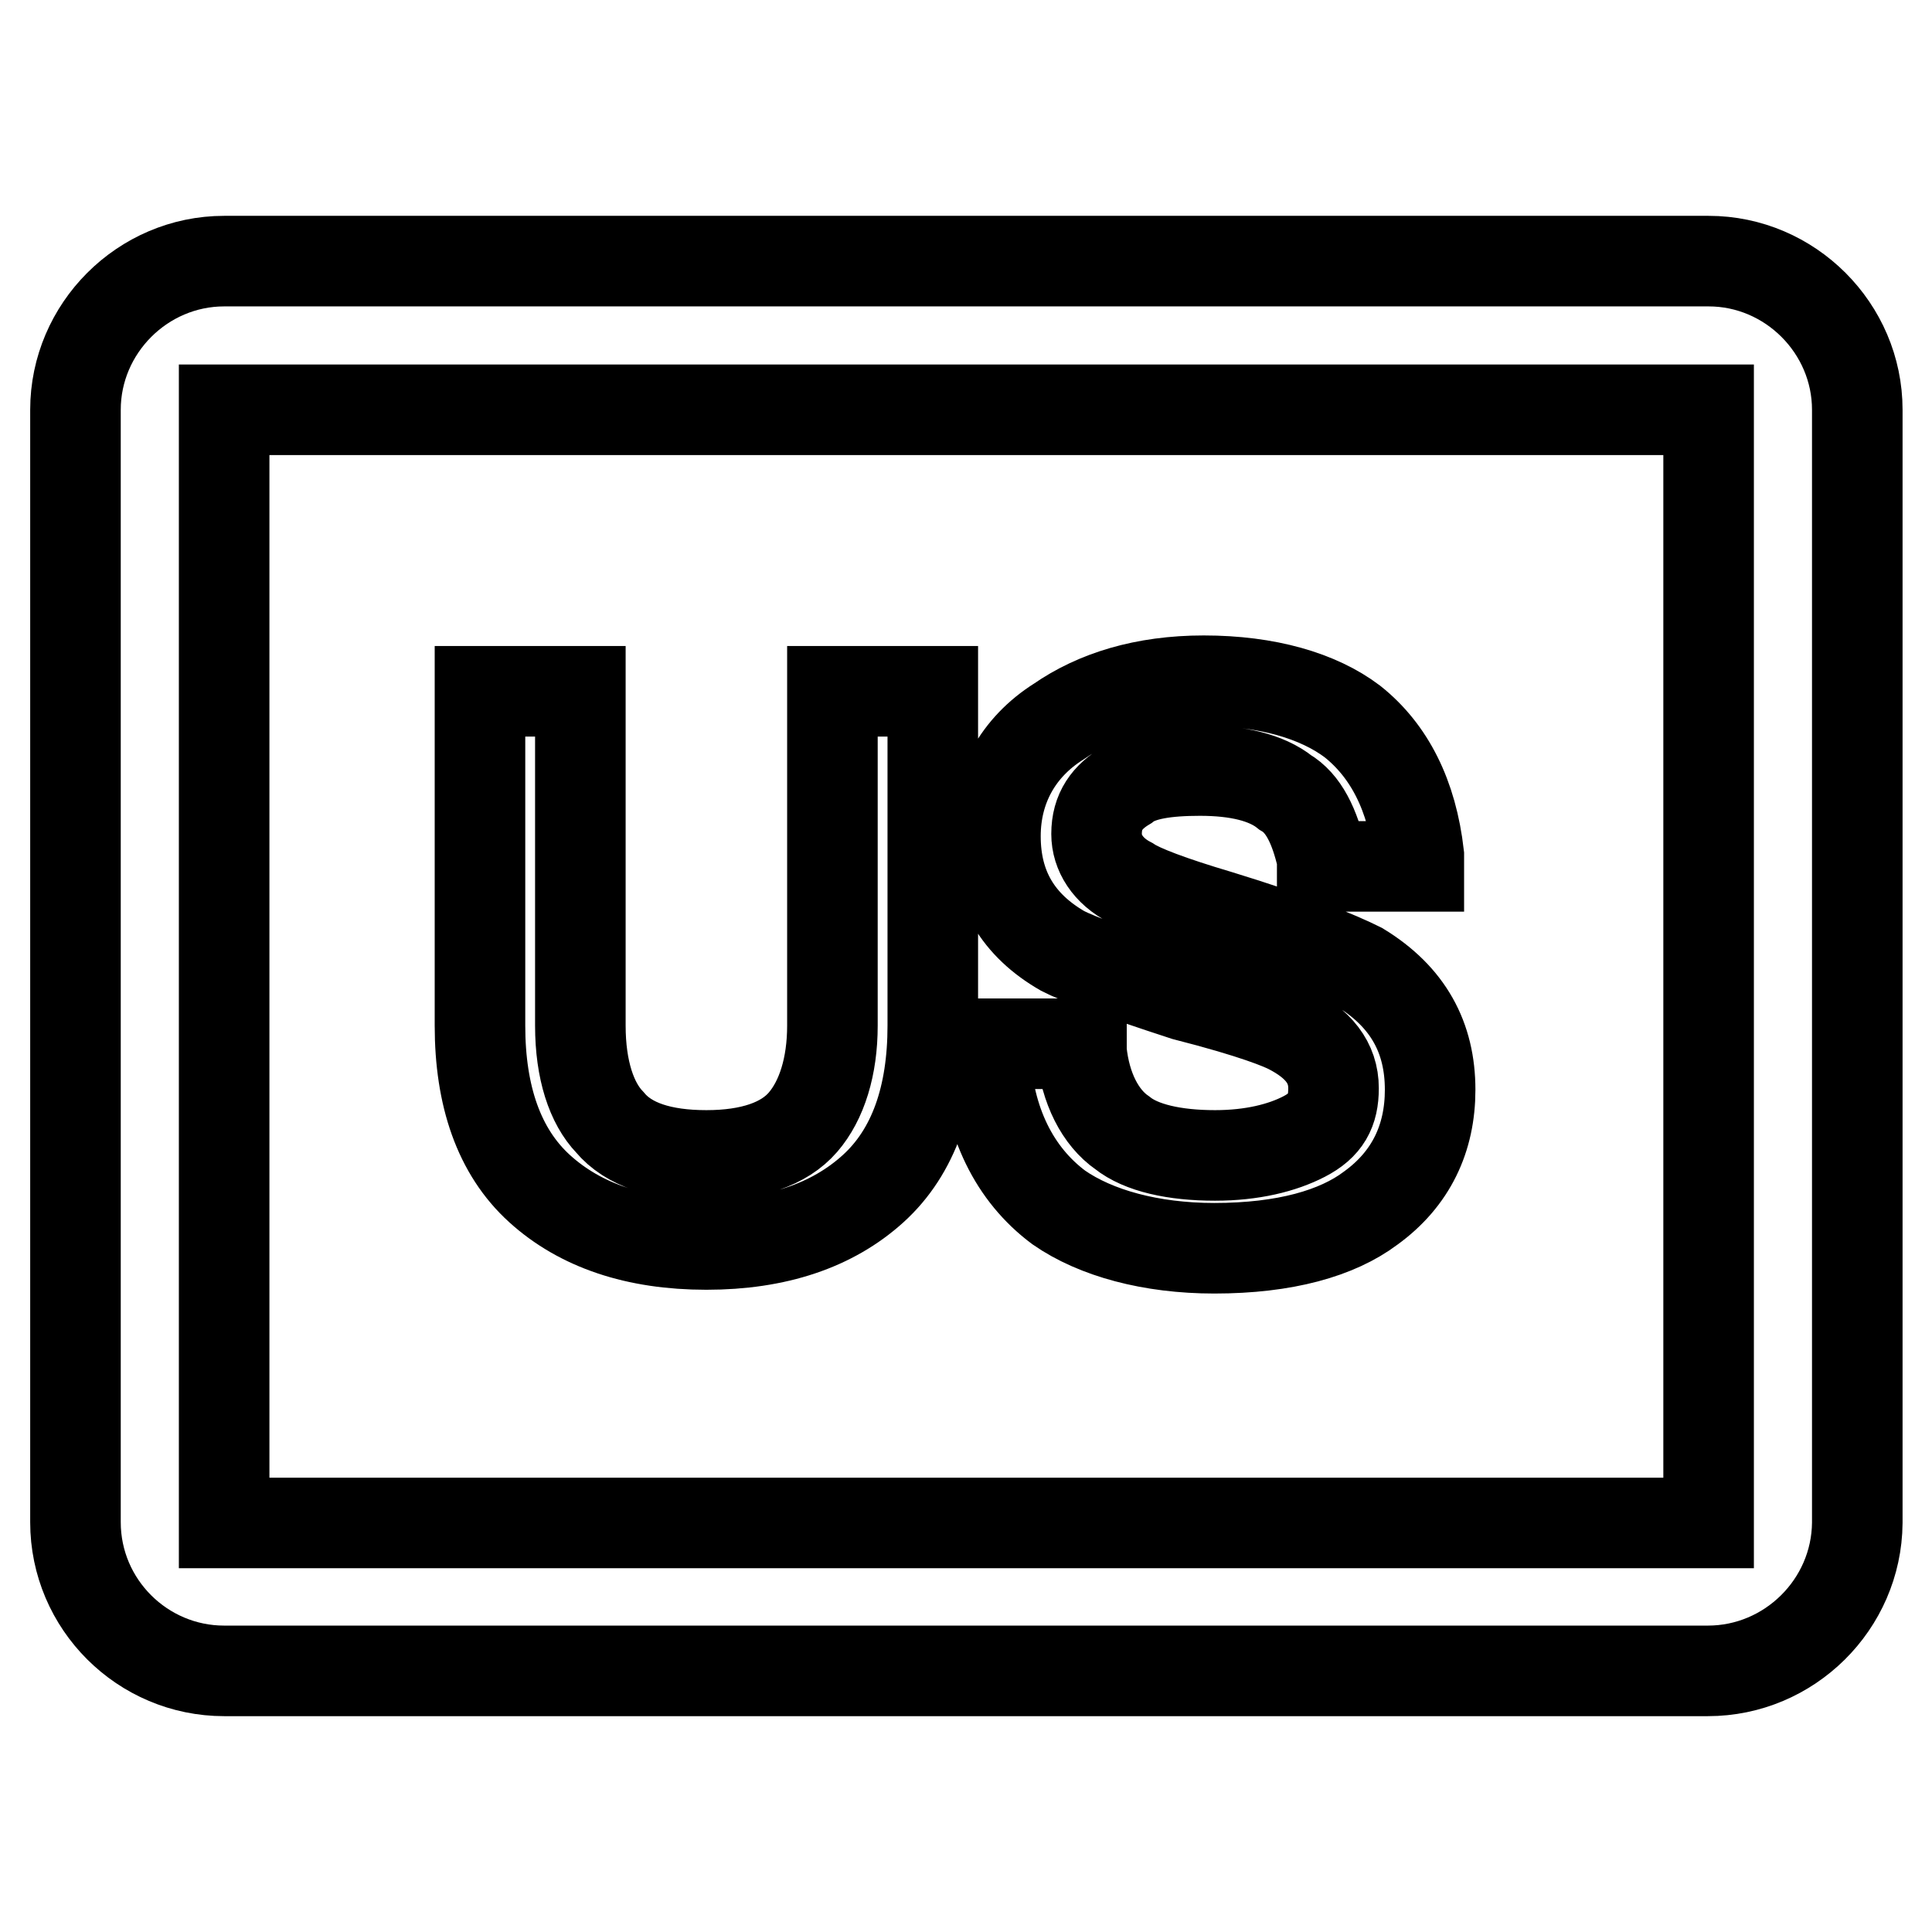
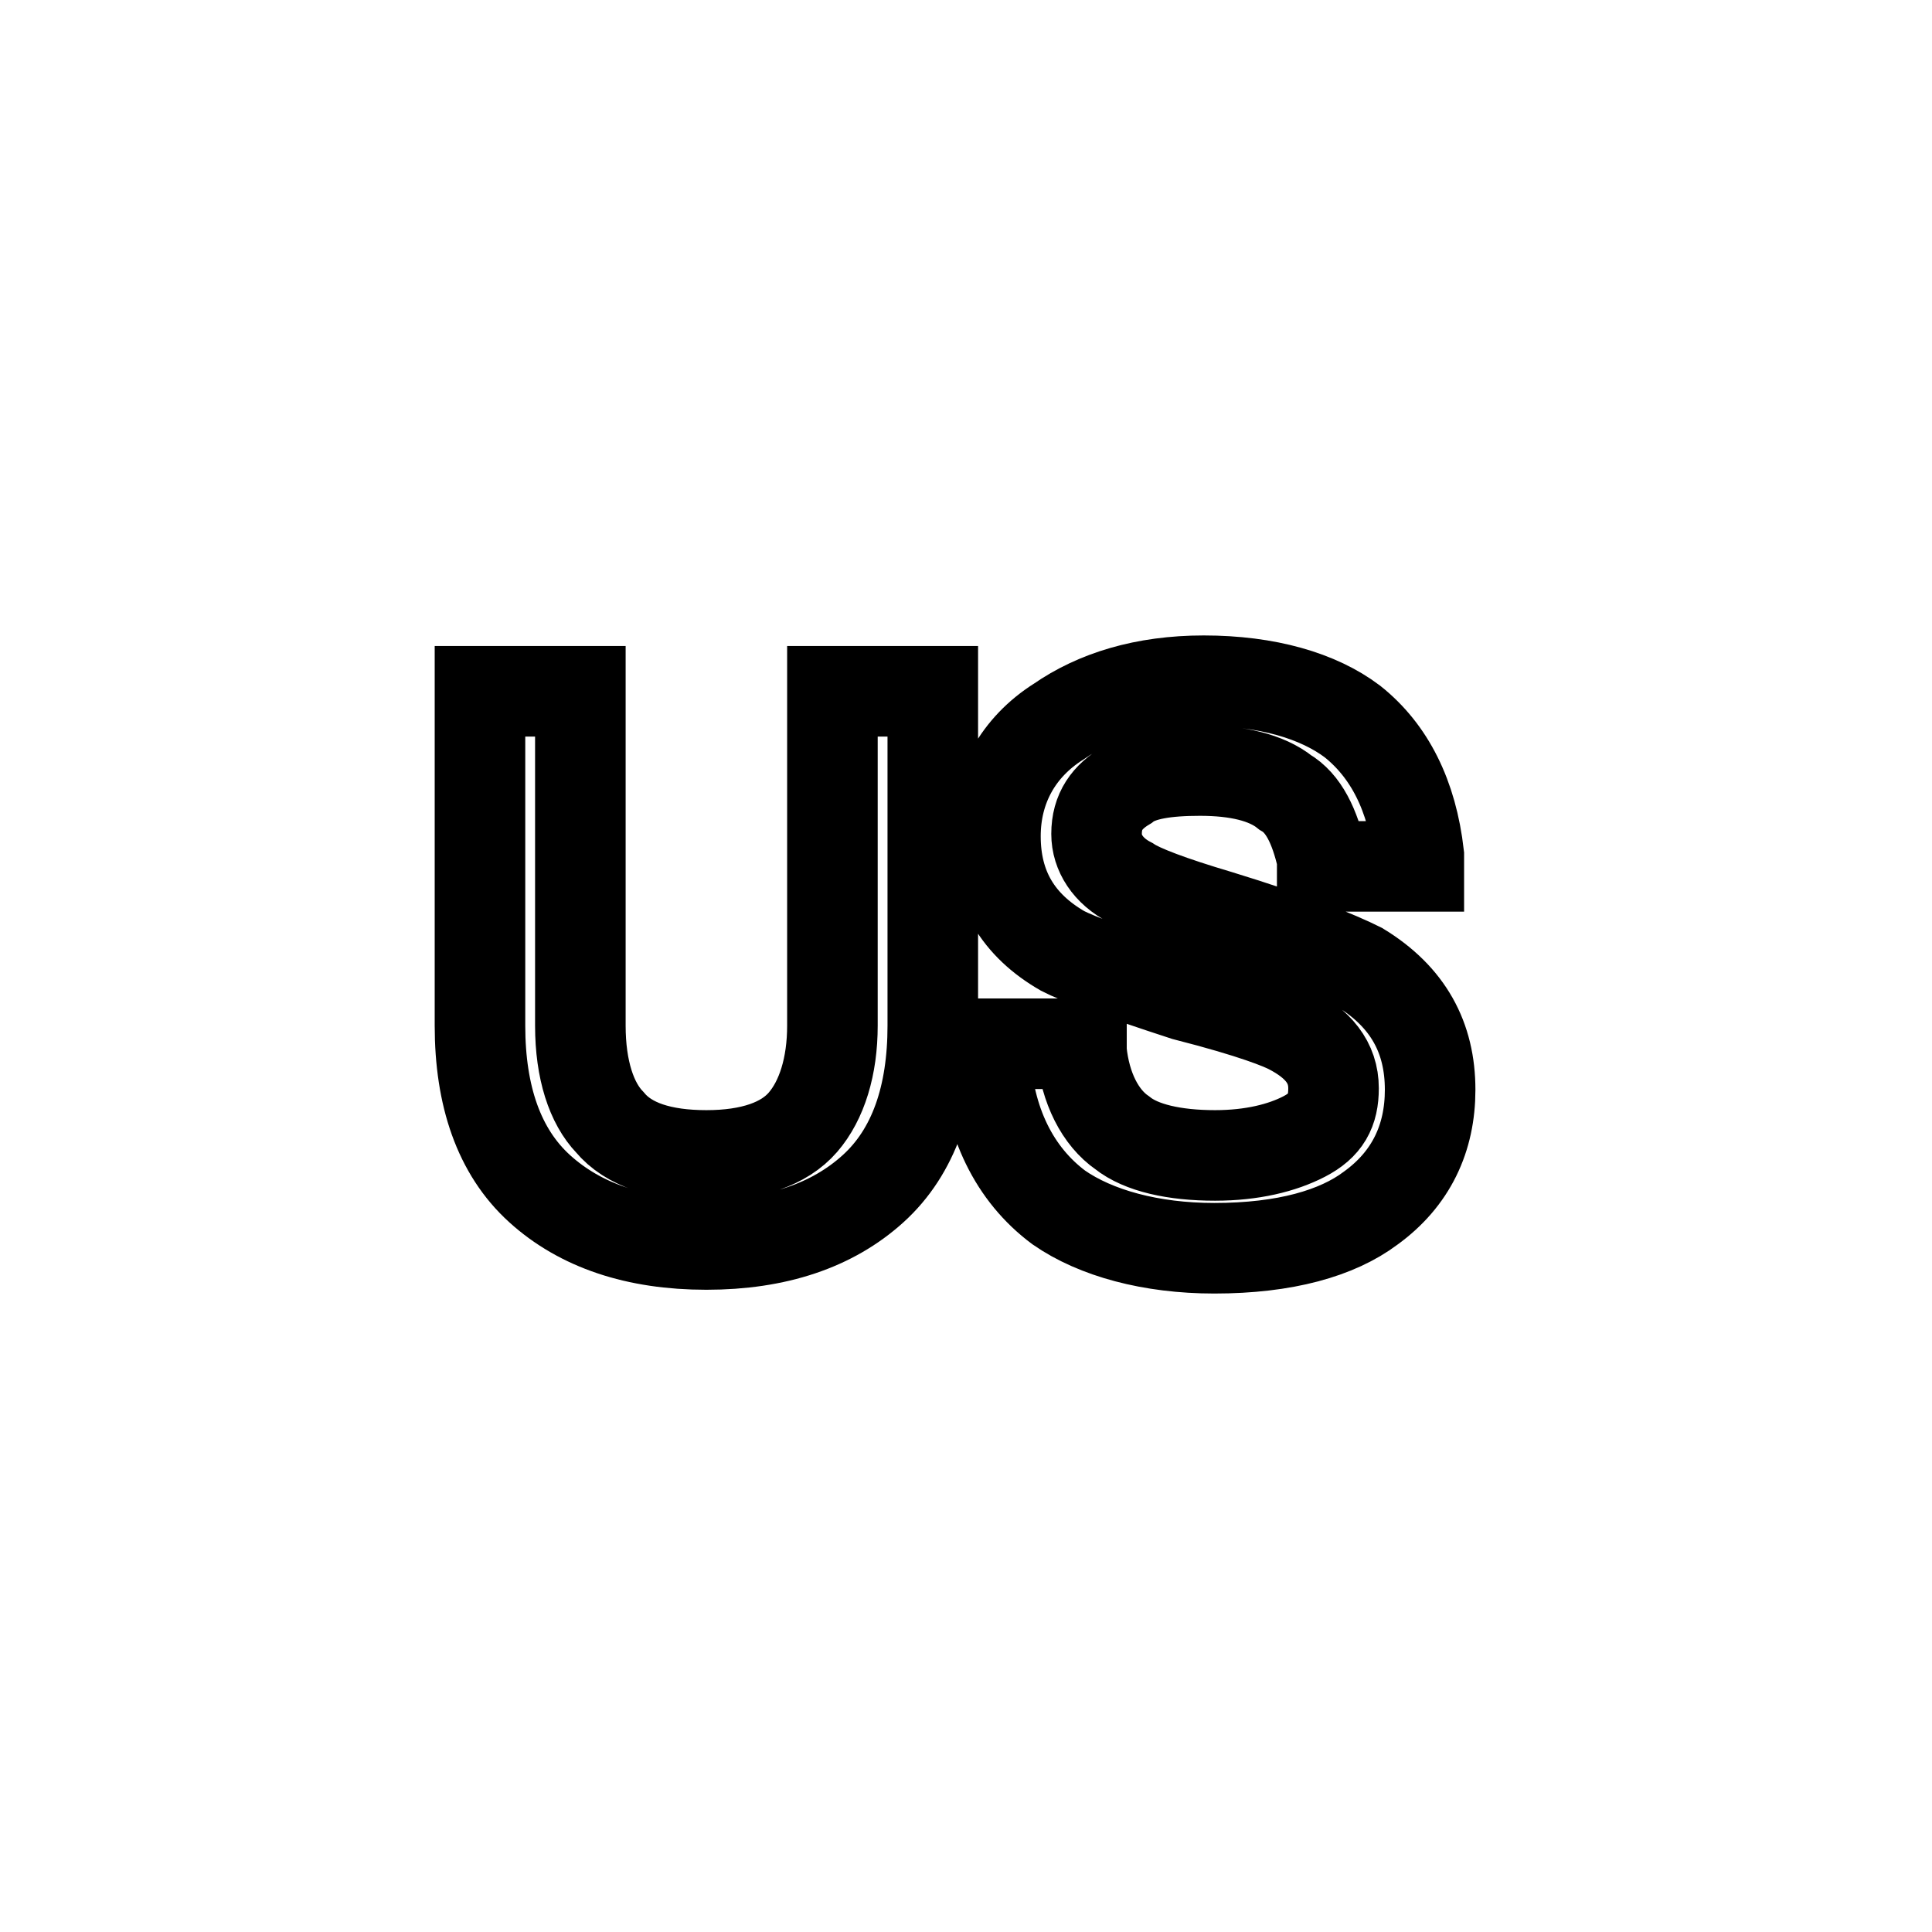
<svg xmlns="http://www.w3.org/2000/svg" version="1.1" x="0px" y="0px" viewBox="0 0 256 256" enable-background="new 0 0 256 256" xml:space="preserve">
  <g>
-     <path stroke-width="12" fill-opacity="0" stroke="#000000" d="M226.3,221.4H29.7c-10.8,0-19.7-8.8-19.7-19.7V54.3c0-10.8,8.9-19.7,19.7-19.7h196.7 c10.8,0,19.7,8.9,19.7,19.7v147.5C246,212.6,237.1,221.4,226.3,221.4z M29.7,54.3v147.5h196.7V54.3H29.7z" />
    <path stroke-width="12" fill-opacity="0" stroke="#000000" d="M93.6,164.9c-9.3,0-16.7-2.5-22.1-7.4s-7.9-12.3-7.9-21.6V91.6h13.3v44.3c0,5.9,1.5,10.3,3.9,12.8 c2.5,3,6.9,4.4,12.8,4.4s10.3-1.5,12.8-4.4s3.9-7.4,3.9-12.8V91.6h13.3v44.3c0,9.3-2.5,16.7-7.9,21.6 C110.3,162.4,102.9,164.9,93.6,164.9L93.6,164.9z M160.9,165.4c-8.4,0-15.7-2-20.6-5.4c-5.9-4.4-9.3-11.3-9.8-20.2v-1.5h12.8v1 c0.5,4.9,2.5,8.8,5.4,10.8c2.5,2,6.9,3,12.3,3c4.9,0,8.9-1,11.8-2.5c2.9-1.5,3.9-3.4,3.9-6.4c0-3.4-2-5.9-5.9-7.9 c-1-0.5-4.4-2-13.8-4.4c-8.9-2.9-14.3-4.9-16.2-5.9c-5.9-3.4-8.9-8.4-8.9-15.2c0-6.4,3-11.8,8.4-15.2c4.9-3.4,11.3-5.4,19.2-5.4 c8.4,0,15.2,2,19.7,5.4c4.9,3.9,7.9,9.8,8.8,17.7v1.5h-12.8v-1c-1-4.4-2.5-7.4-4.9-8.8c-2.5-2-6.4-2.9-11.3-2.9 c-4.4,0-7.9,0.5-9.8,2c-2.5,1.5-3.9,3.4-3.9,6.4c0,2.5,1.5,4.9,4.4,6.4c1.5,1,5.4,2.5,11.8,4.4c9.8,3,15.7,5.4,18.7,6.9 c6.4,3.9,9.3,9.3,9.3,16.2c0,6.4-2.5,11.8-7.9,15.7C177.2,163.4,170.3,165.4,160.9,165.4L160.9,165.4z" />
  </g>
</svg>